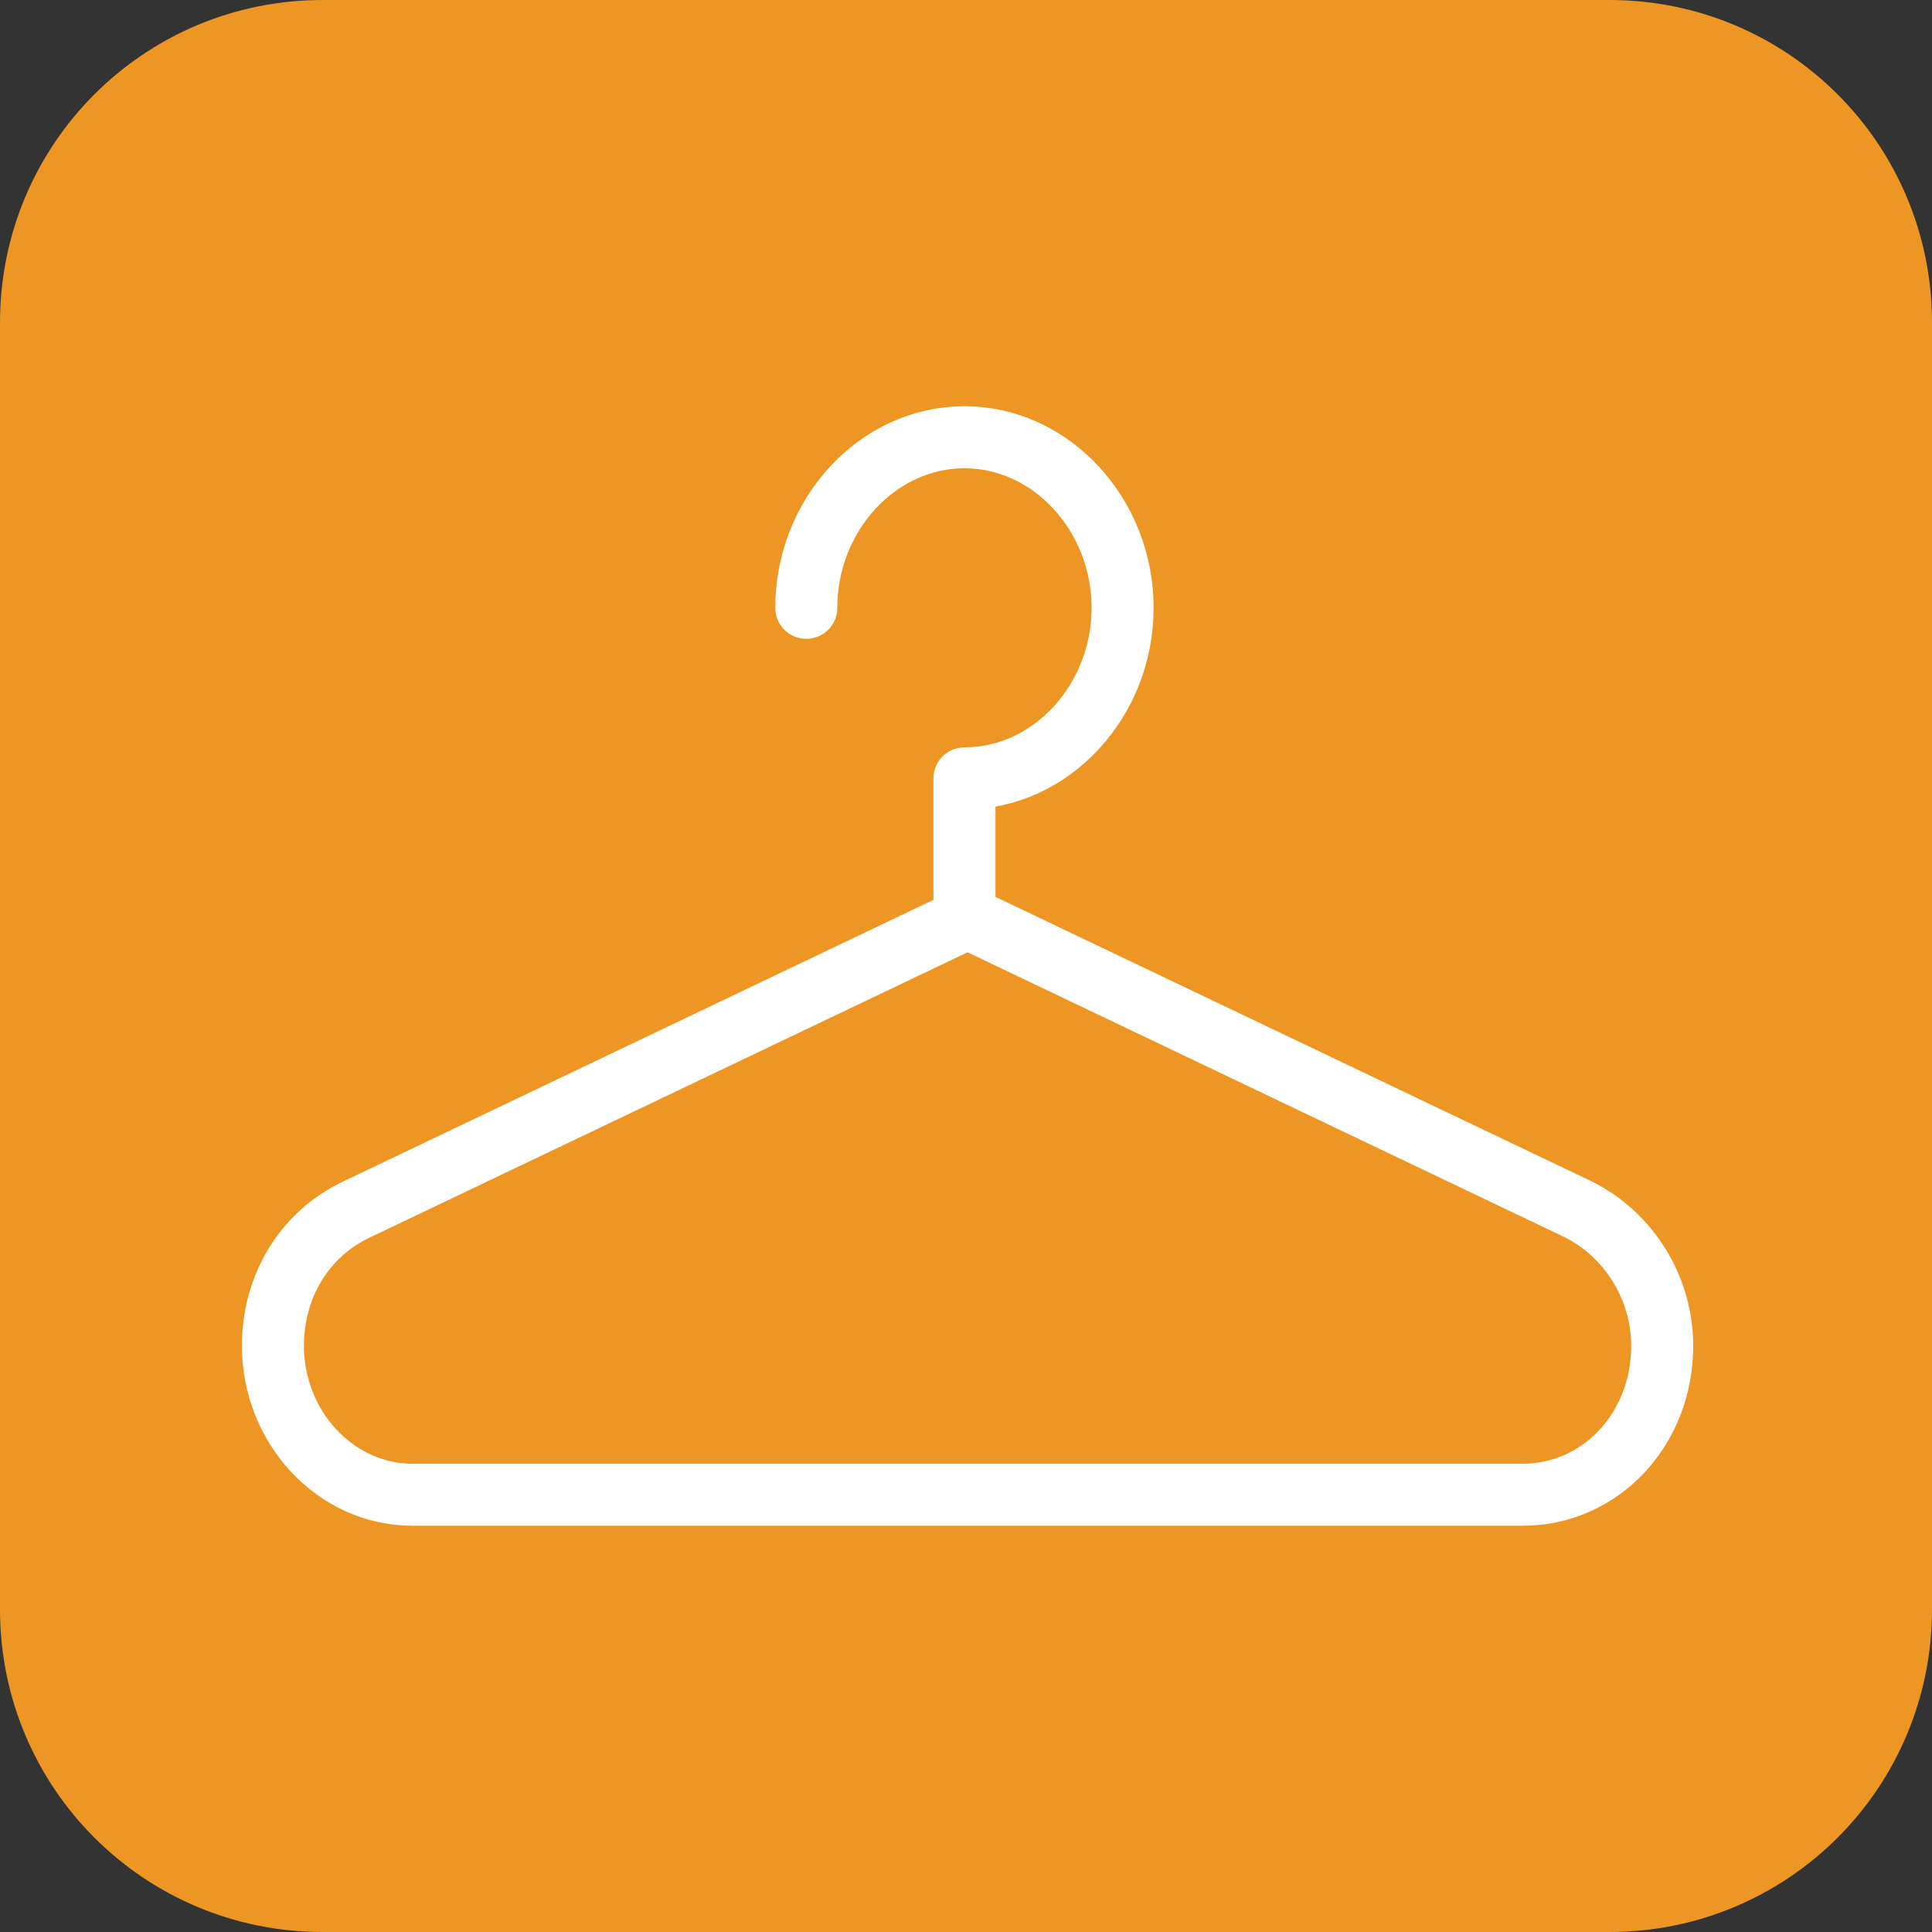
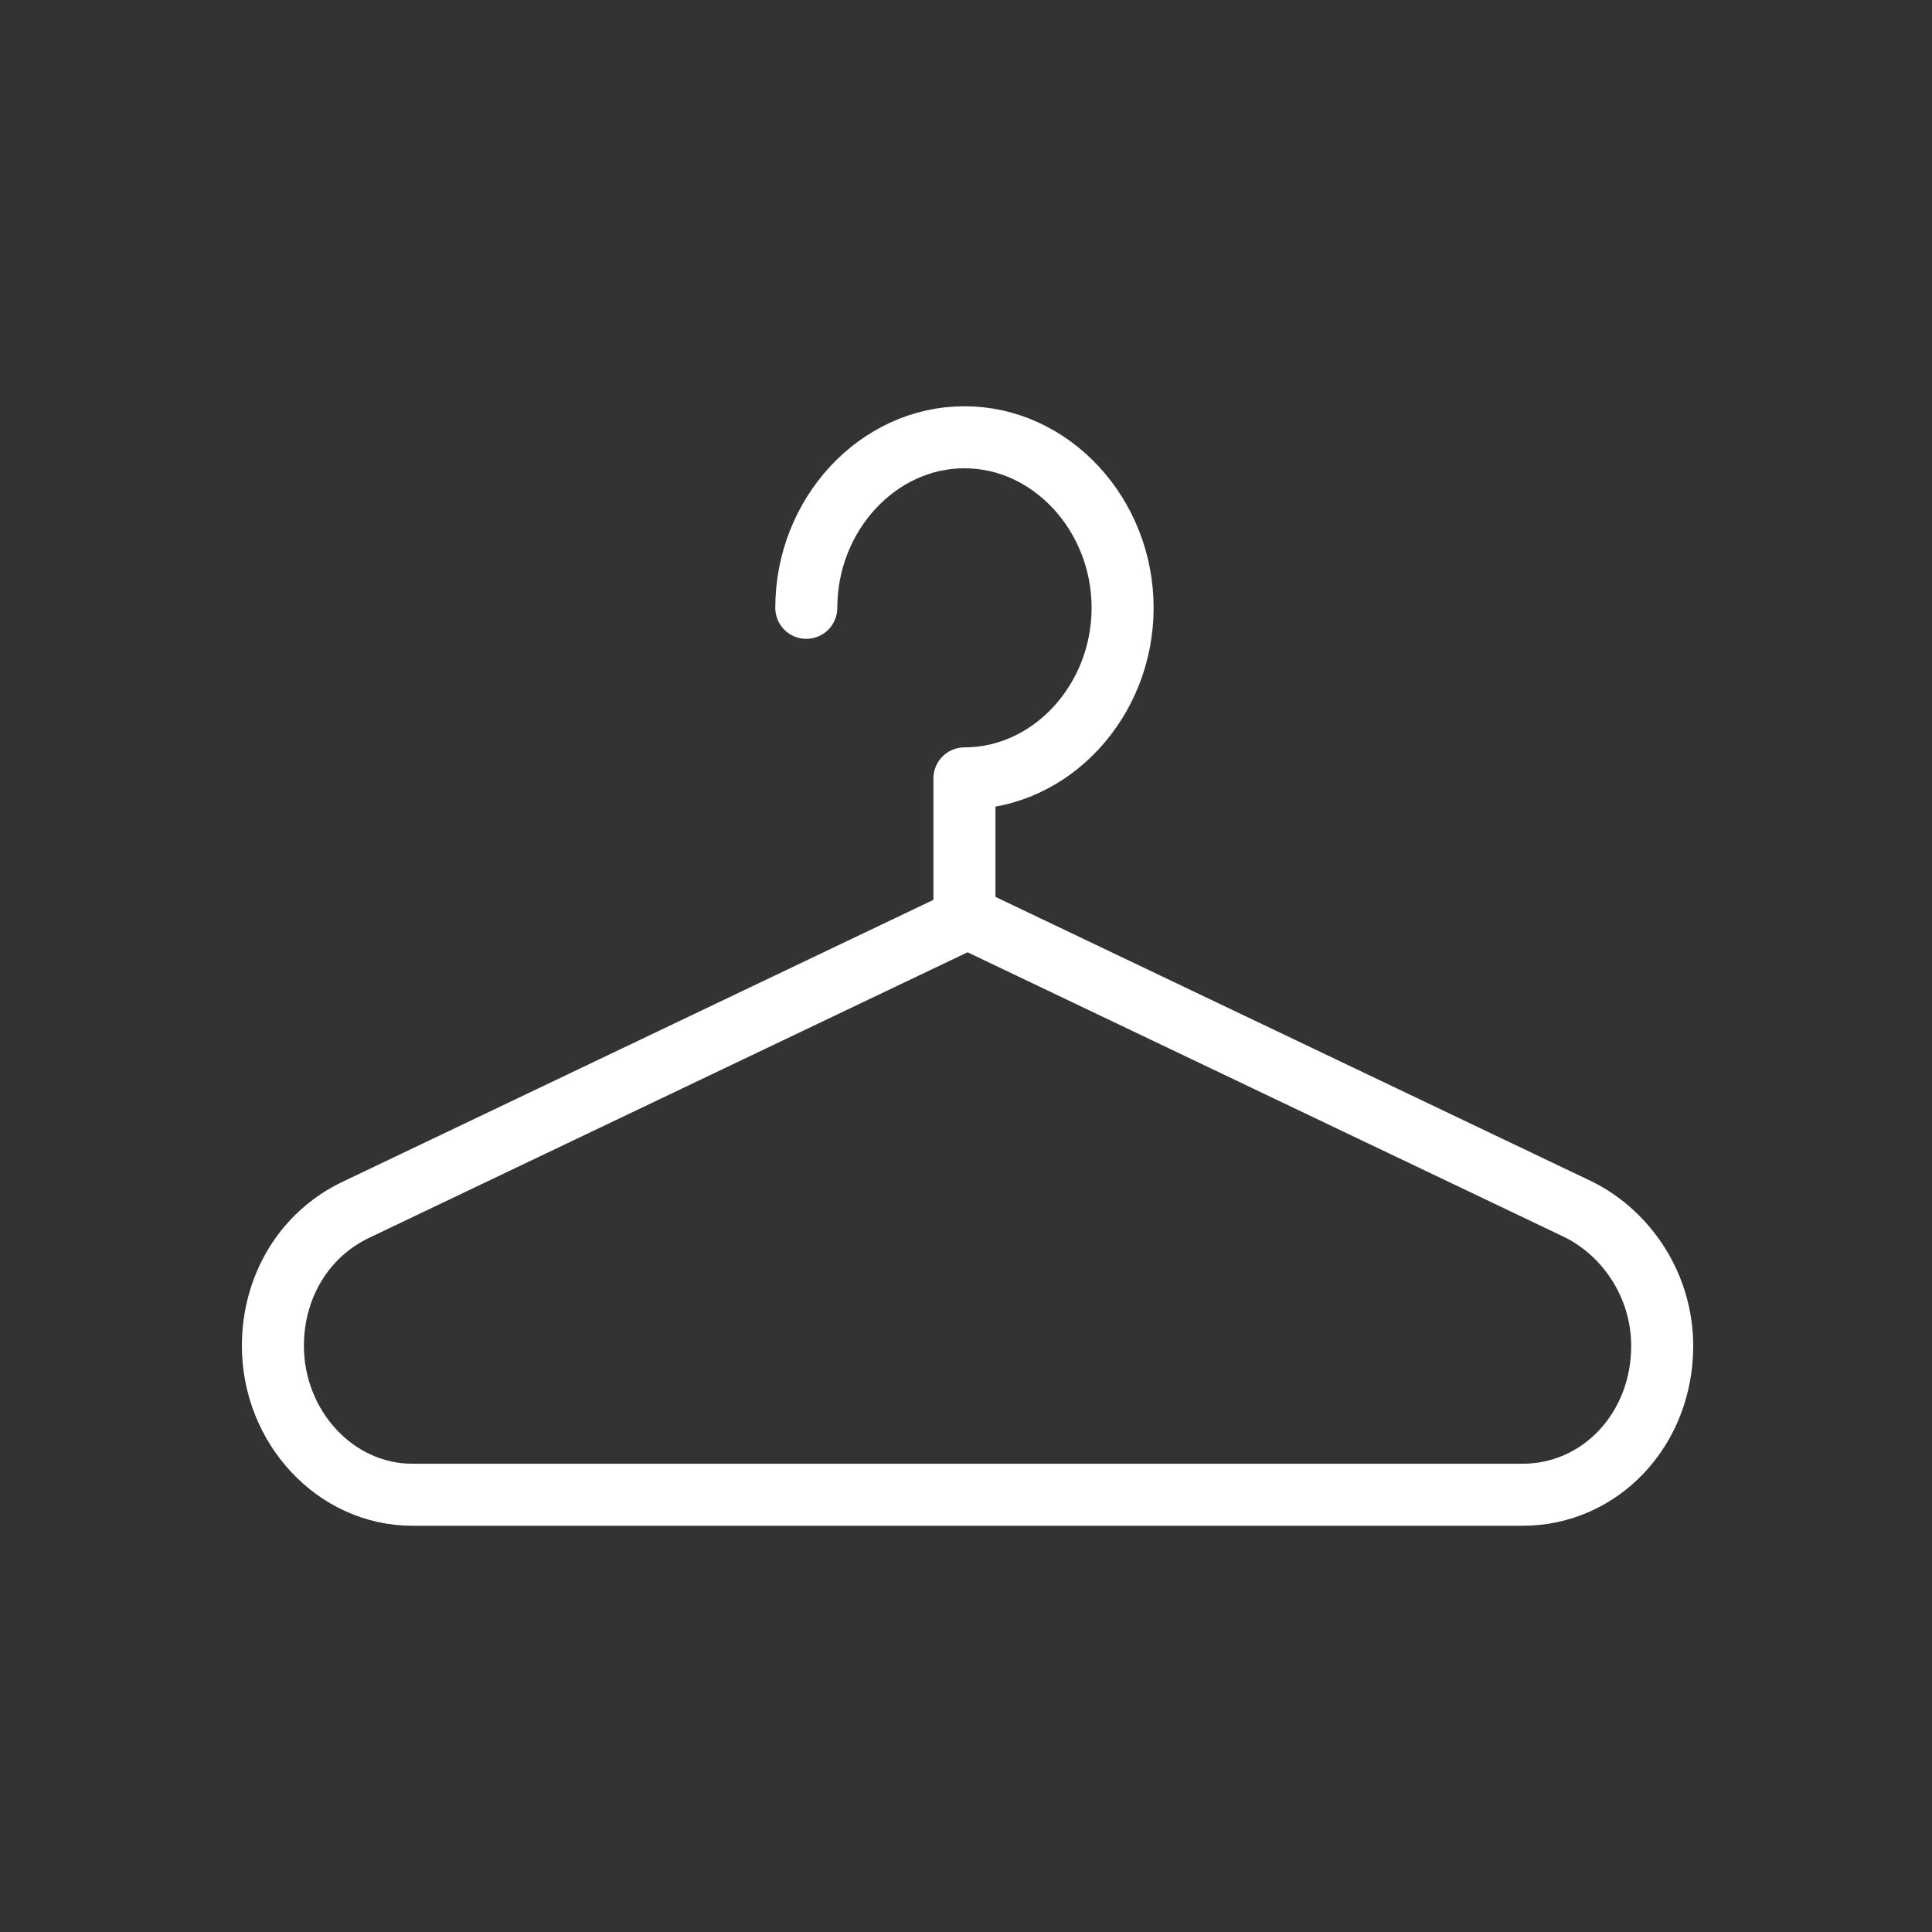
<svg xmlns="http://www.w3.org/2000/svg" id="Слой_1" x="0px" y="0px" viewBox="0 0 62.3 62.3" style="enable-background:new 0 0 62.3 62.3;" xml:space="preserve">
  <rect x="0" y="0" width="62.3" height="62.3" fill="#333333" stroke="none" />
  <style type="text/css"> .st0{fill:#ED9623;stroke:#ED9623;stroke-width:2;stroke-linejoin:round;stroke-miterlimit:10;} .st1{fill:none;stroke:#FFFFFF;stroke-width:2;stroke-linecap:round;stroke-linejoin:round;stroke-miterlimit:10;} </style>
-   <path class="st0" d="M51.9,61.3H10.4c-5.2,0-9.4-4.2-9.4-9.4V10.4C1,5.2,5.2,1,10.4,1h41.5c5.2,0,9.4,4.2,9.4,9.4v41.5 C61.3,57.1,57.1,61.3,51.9,61.3z" />
  <g>
    <path class="st1" d="M26,19.6c0-3,2.3-5.5,5.1-5.5s5.1,2.5,5.1,5.5s-2.3,5.5-5.1,5.5v4.6" />
    <path class="st1" d="M40.6,48.2H38H13.3c-2.5,0-4.5-2.2-4.5-4.8l0,0c0-1.9,1-3.6,2.7-4.4l19.7-9.4L50.9,39c1.6,0.8,2.7,2.5,2.7,4.4 l0,0c0,2.7-2,4.8-4.5,4.8H40.6z" />
  </g>
</svg>